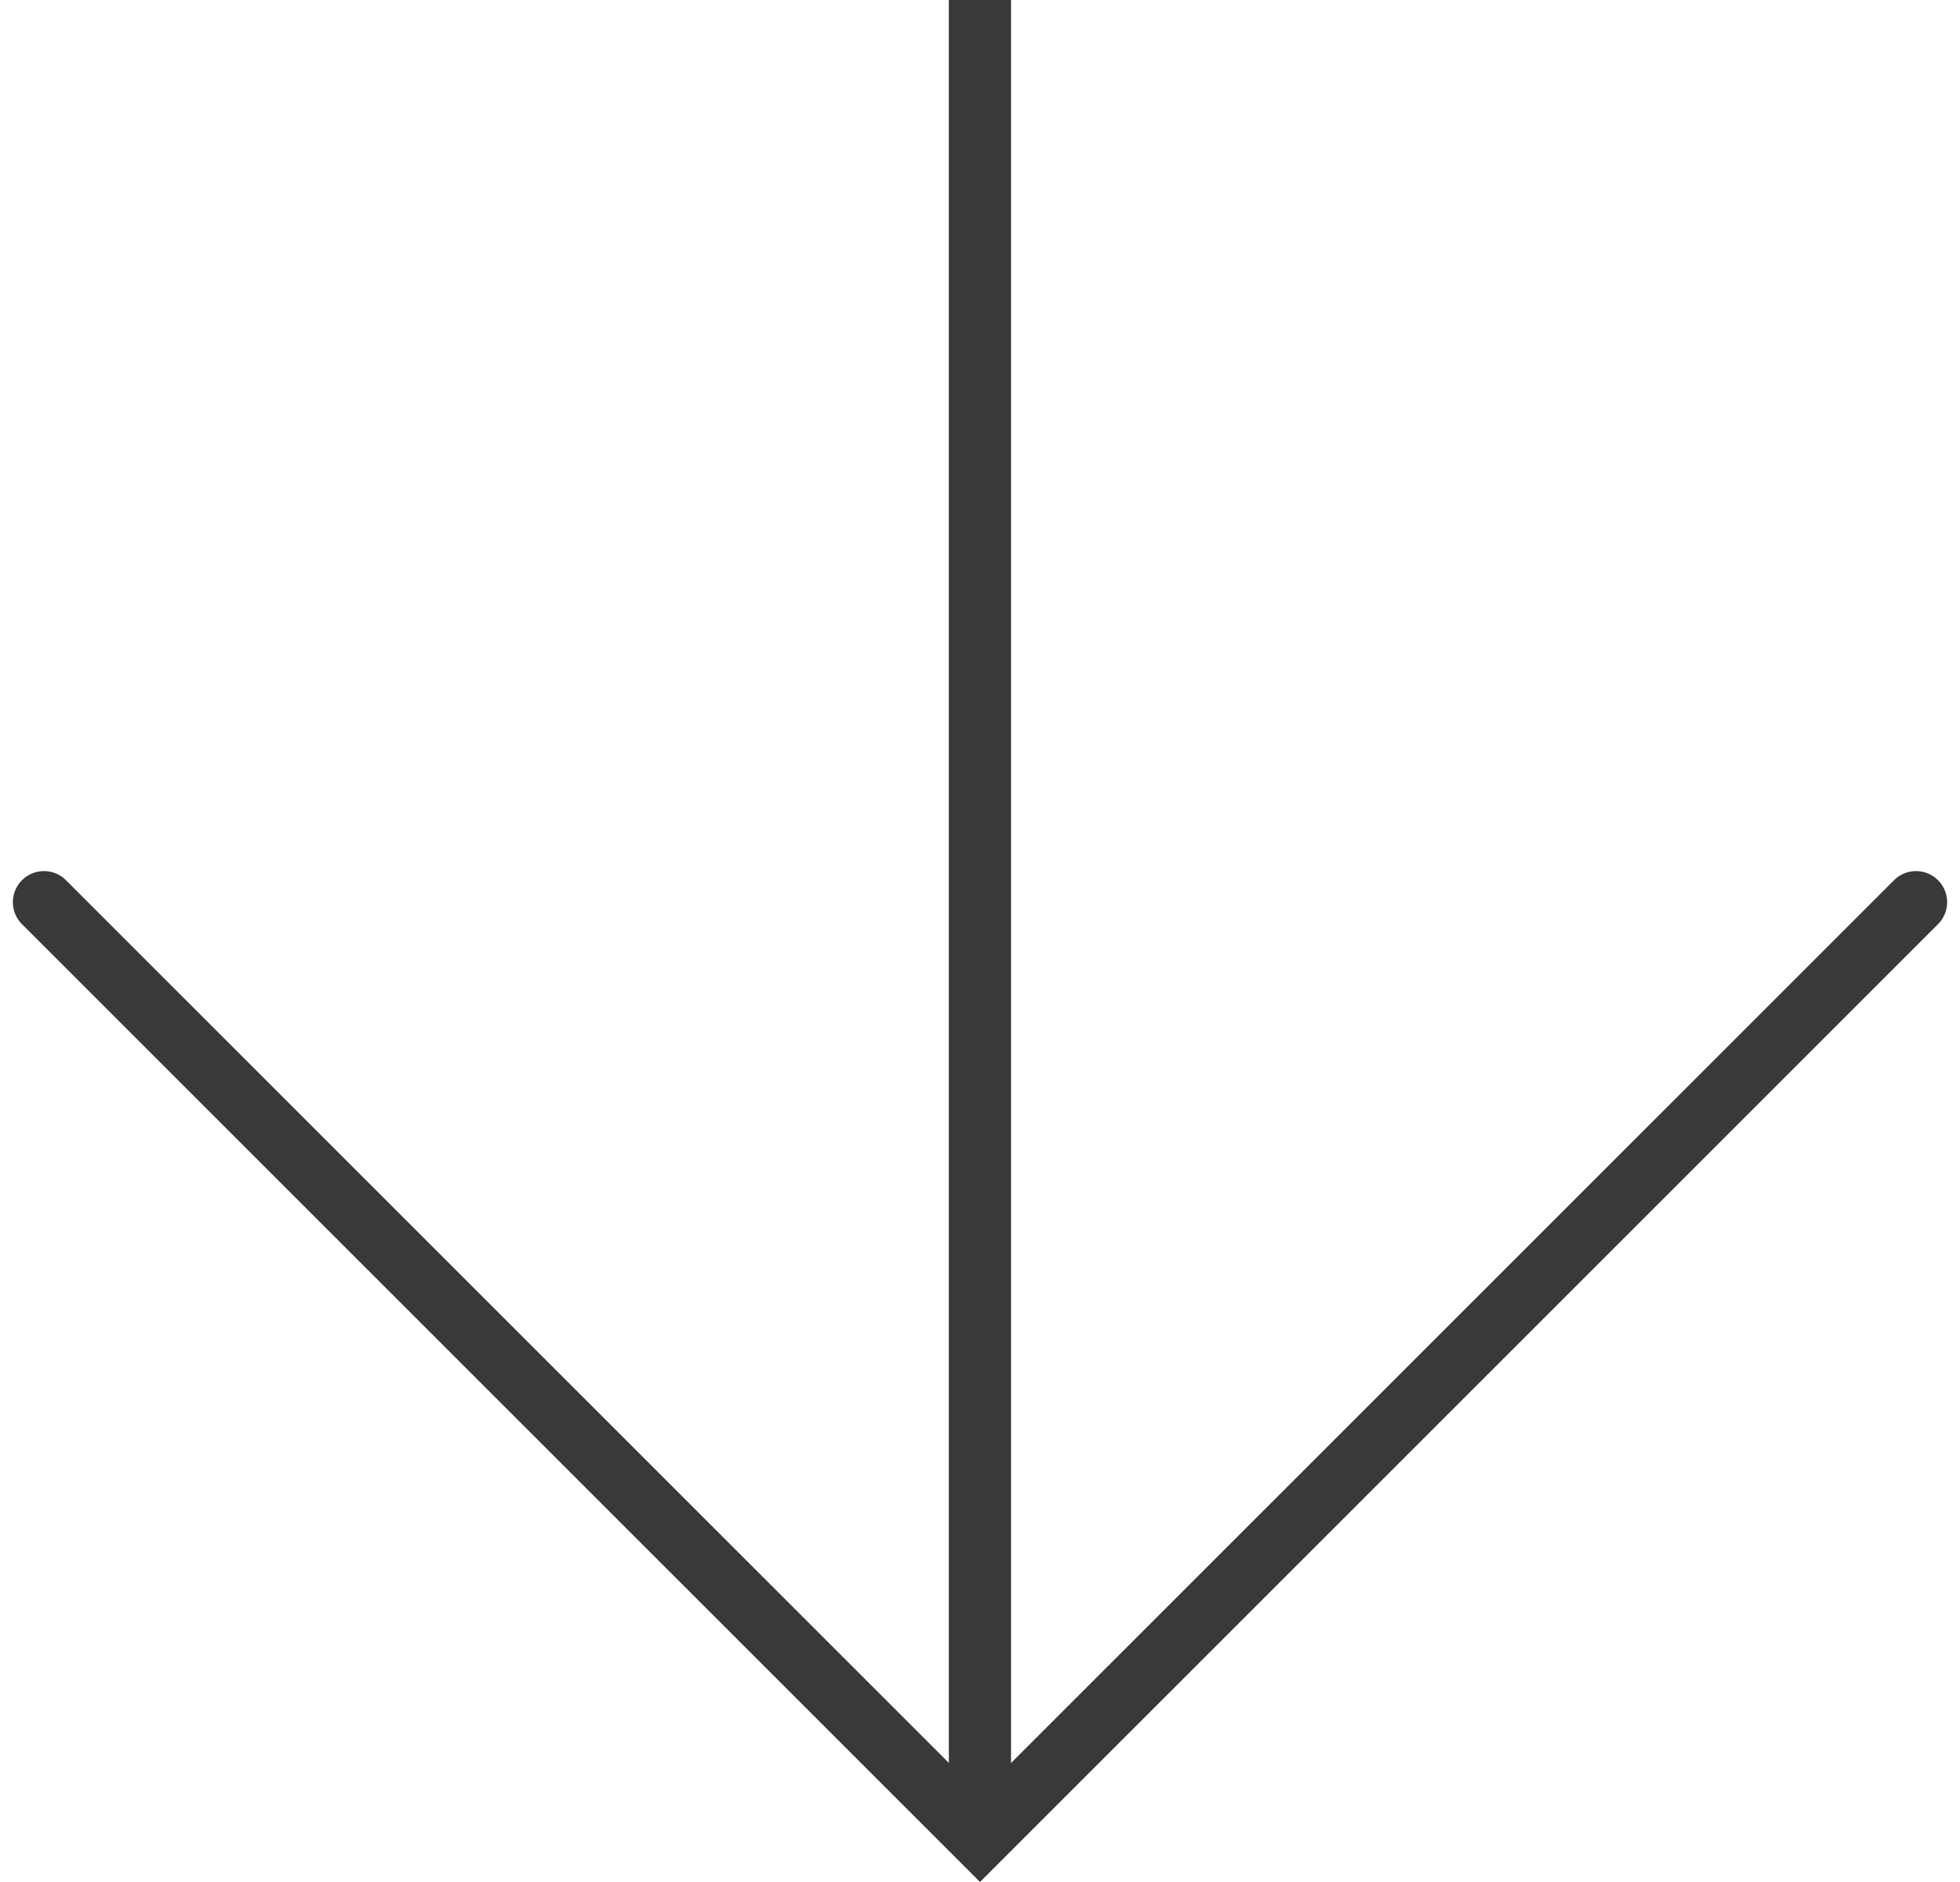
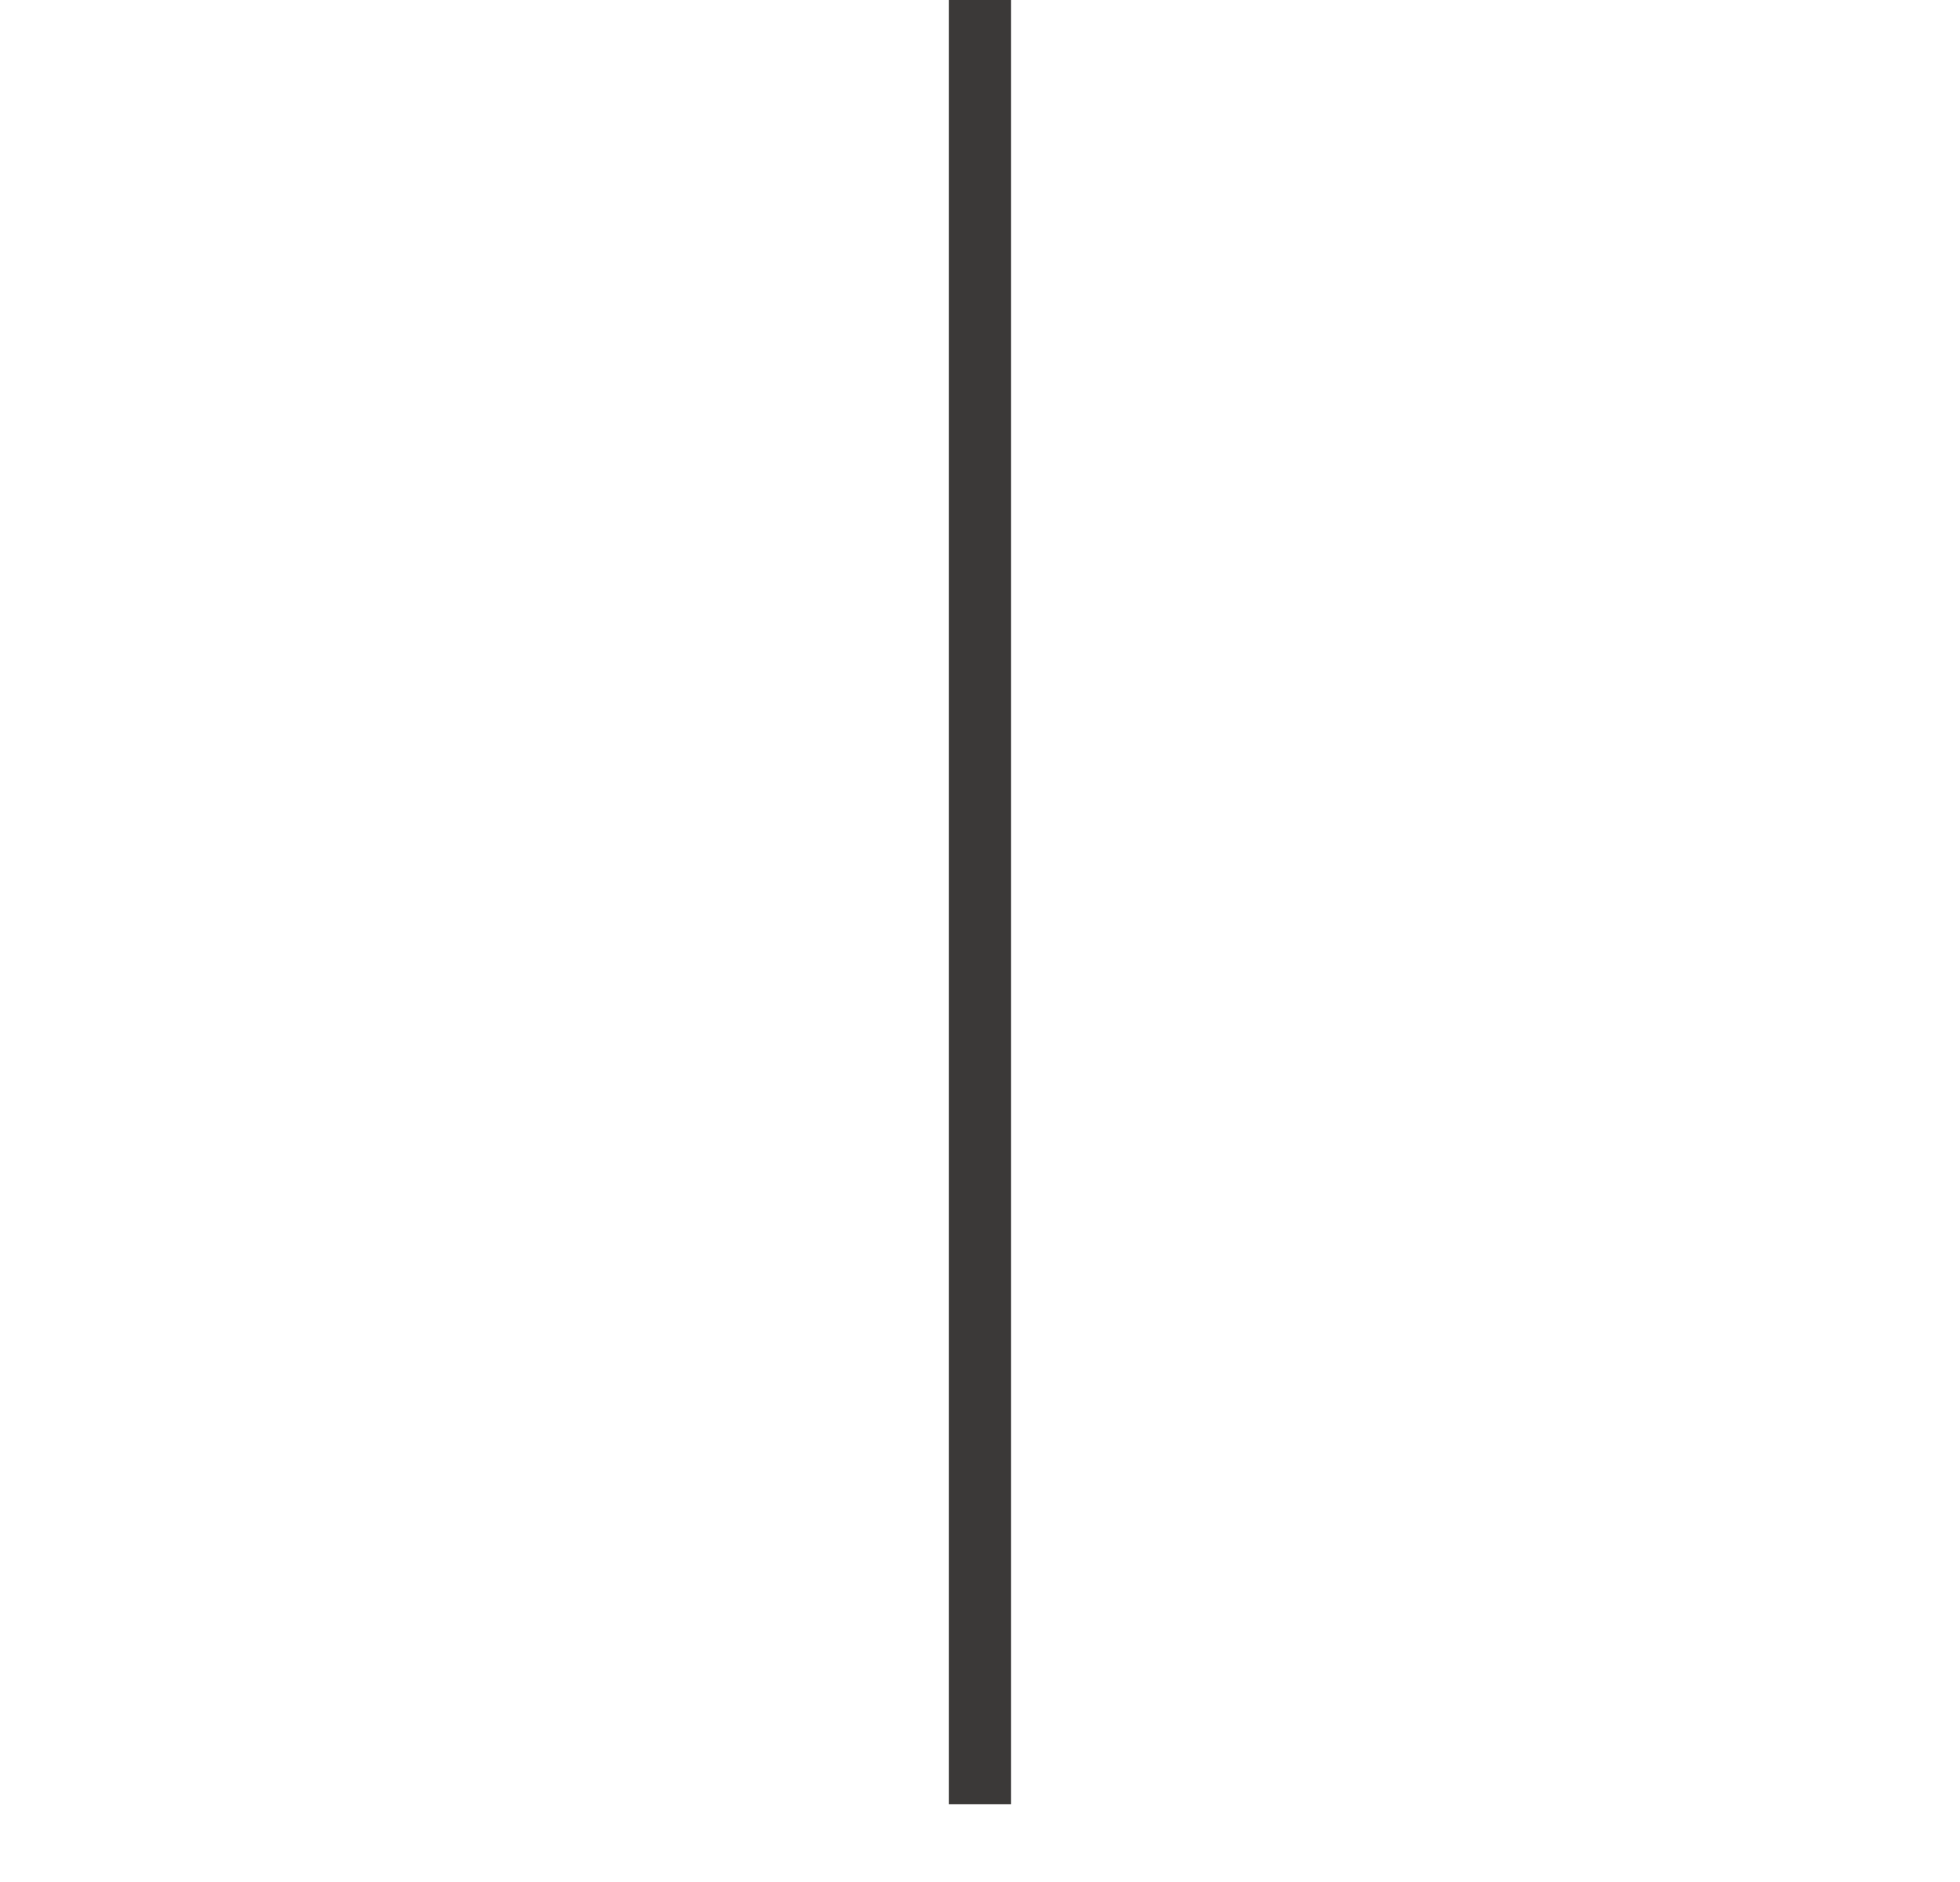
<svg xmlns="http://www.w3.org/2000/svg" viewBox="0 0 31.51 30.262">
  <g fill="none" stroke="#3b3938">
-     <path stroke-linecap="round" d="m.707 14.507 15.048 15.048 15.048-15.048" />
    <path d="M15.754 0v29.012" />
  </g>
</svg>